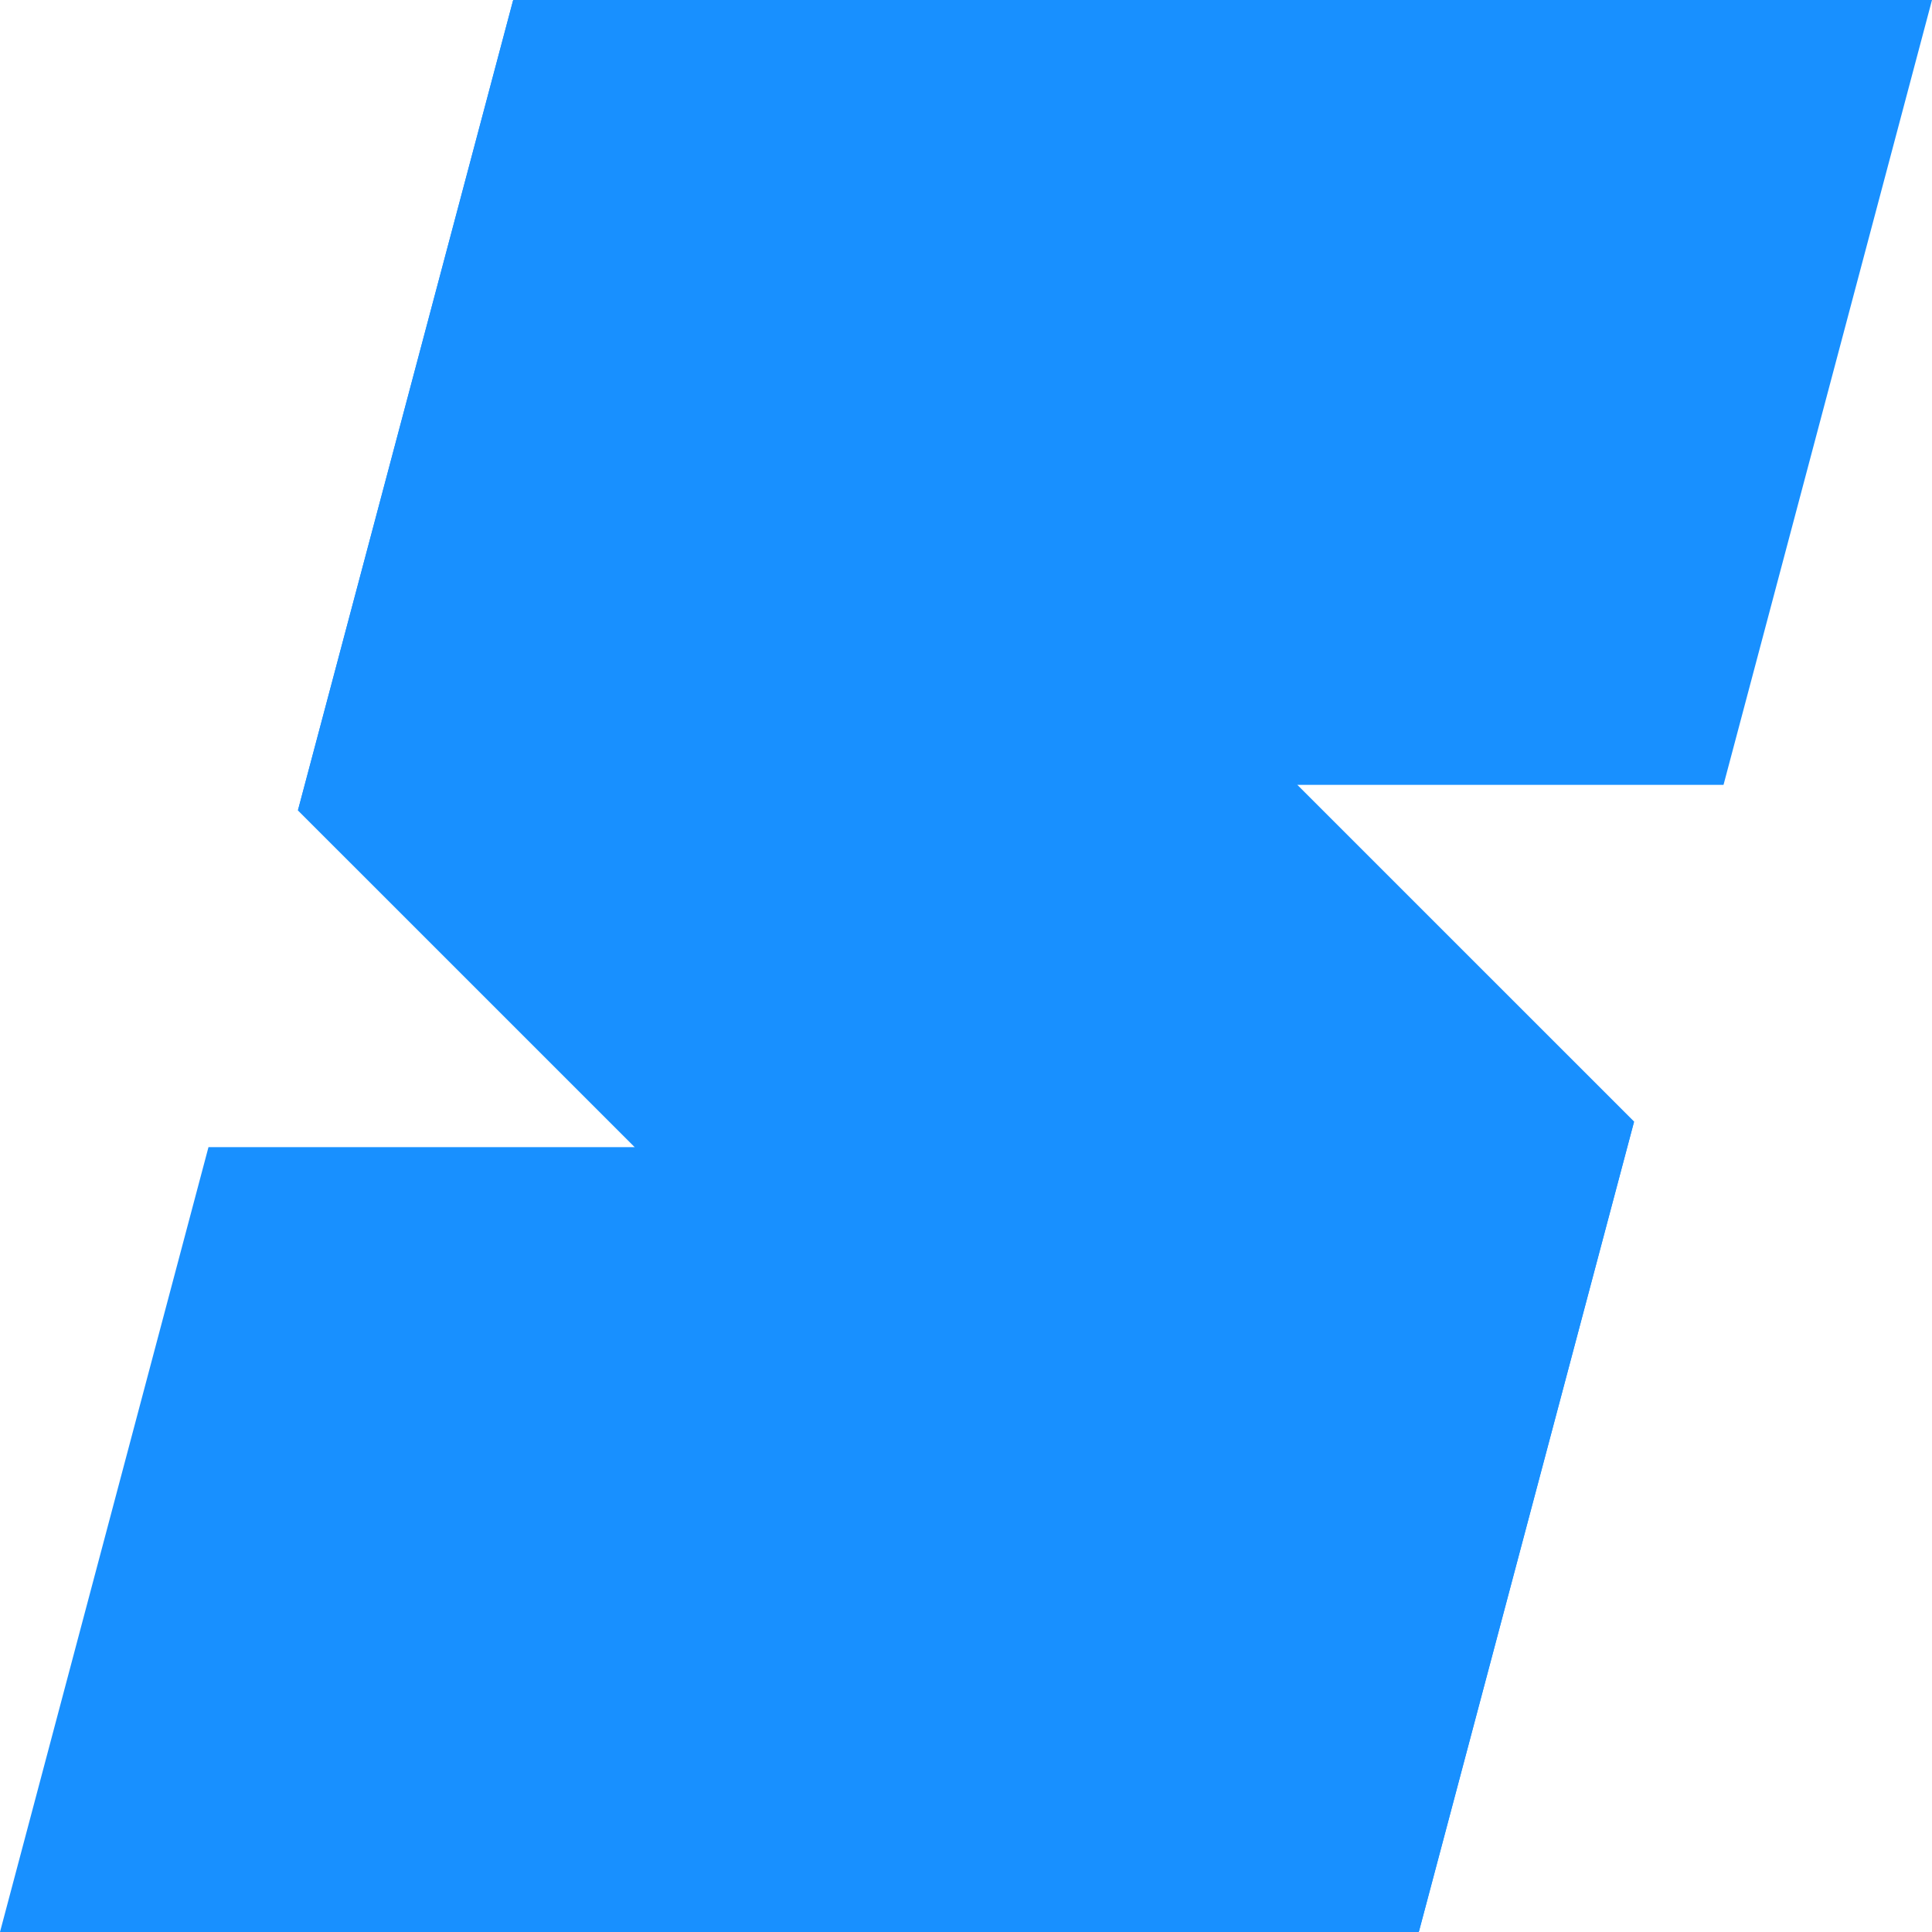
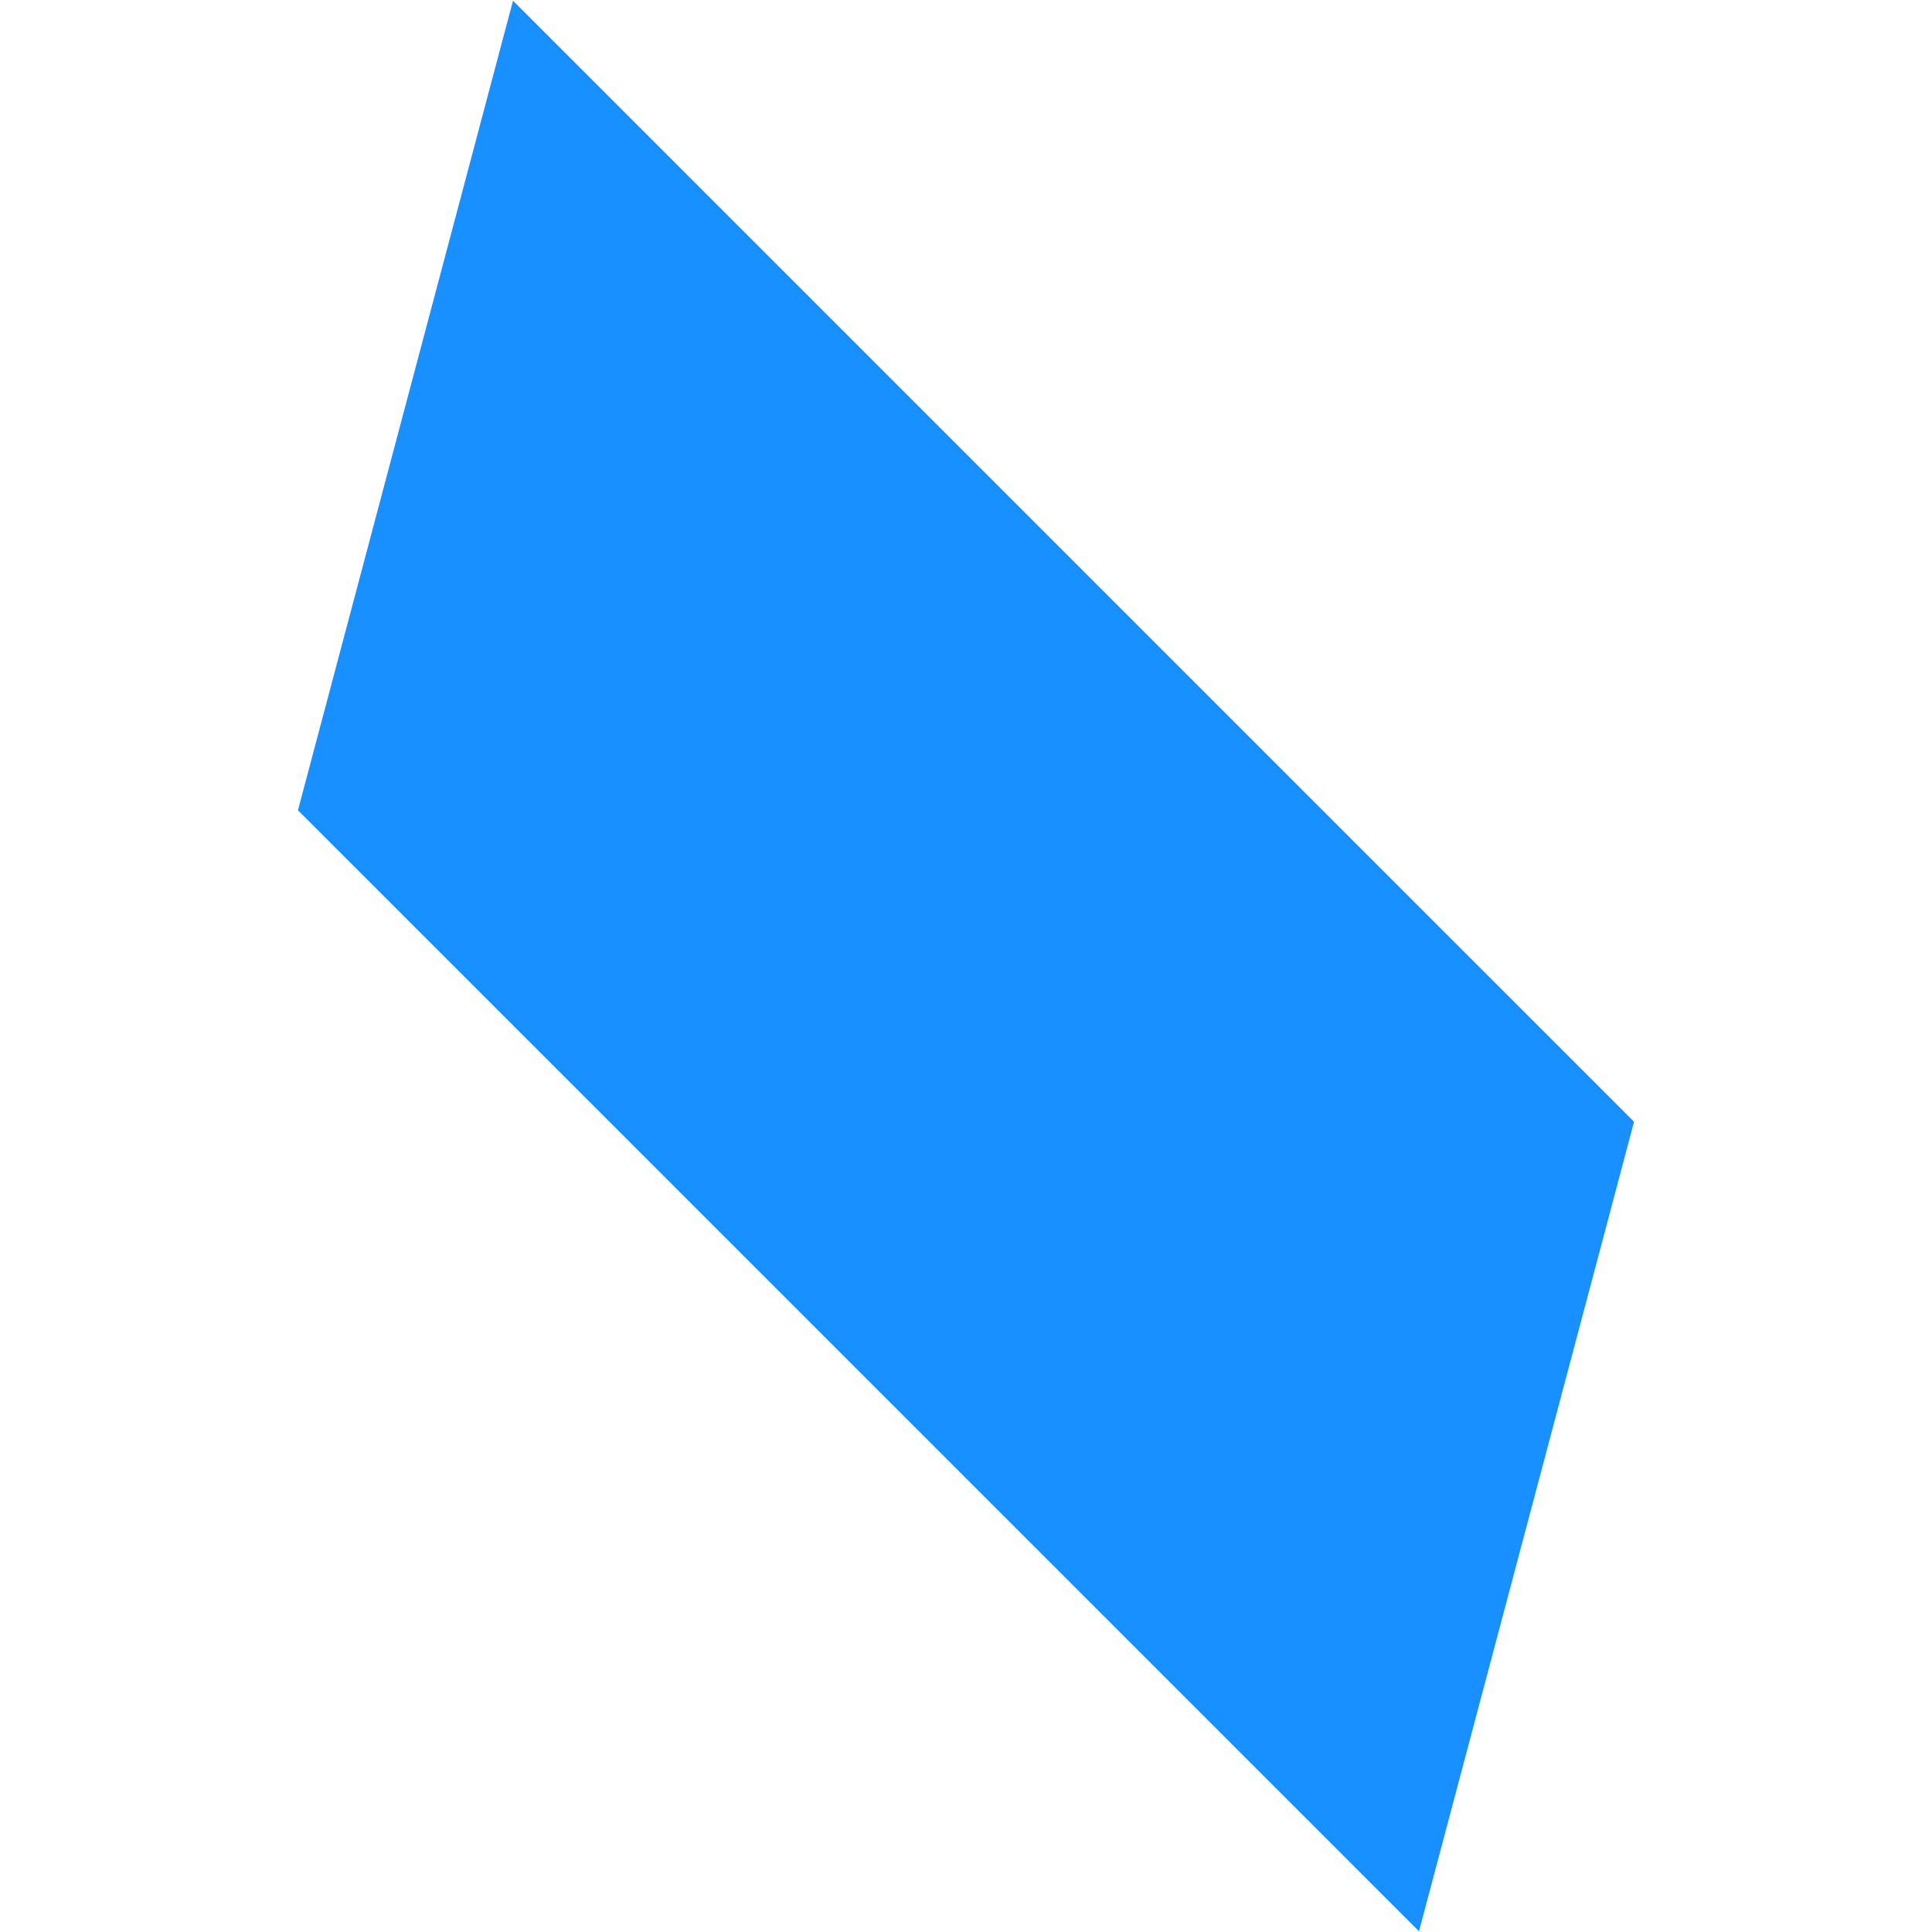
<svg xmlns="http://www.w3.org/2000/svg" viewBox="0 0 512 512">
  <g data-name="图层 2">
    <g data-name="图层 1" fill="#1890ff">
-       <path filter="brightness(80%)" d="M512 0H136l-.05.19-56.99 214.54L168.24 304H55.25L0 512h376l.05-.19 56.99-214.54L343.76 208h112.99L512 0z" />
      <path d="M433.04 297.27L135.95.19 78.96 214.73l297.09 297.08 56.99-214.54z" />
    </g>
  </g>
</svg>